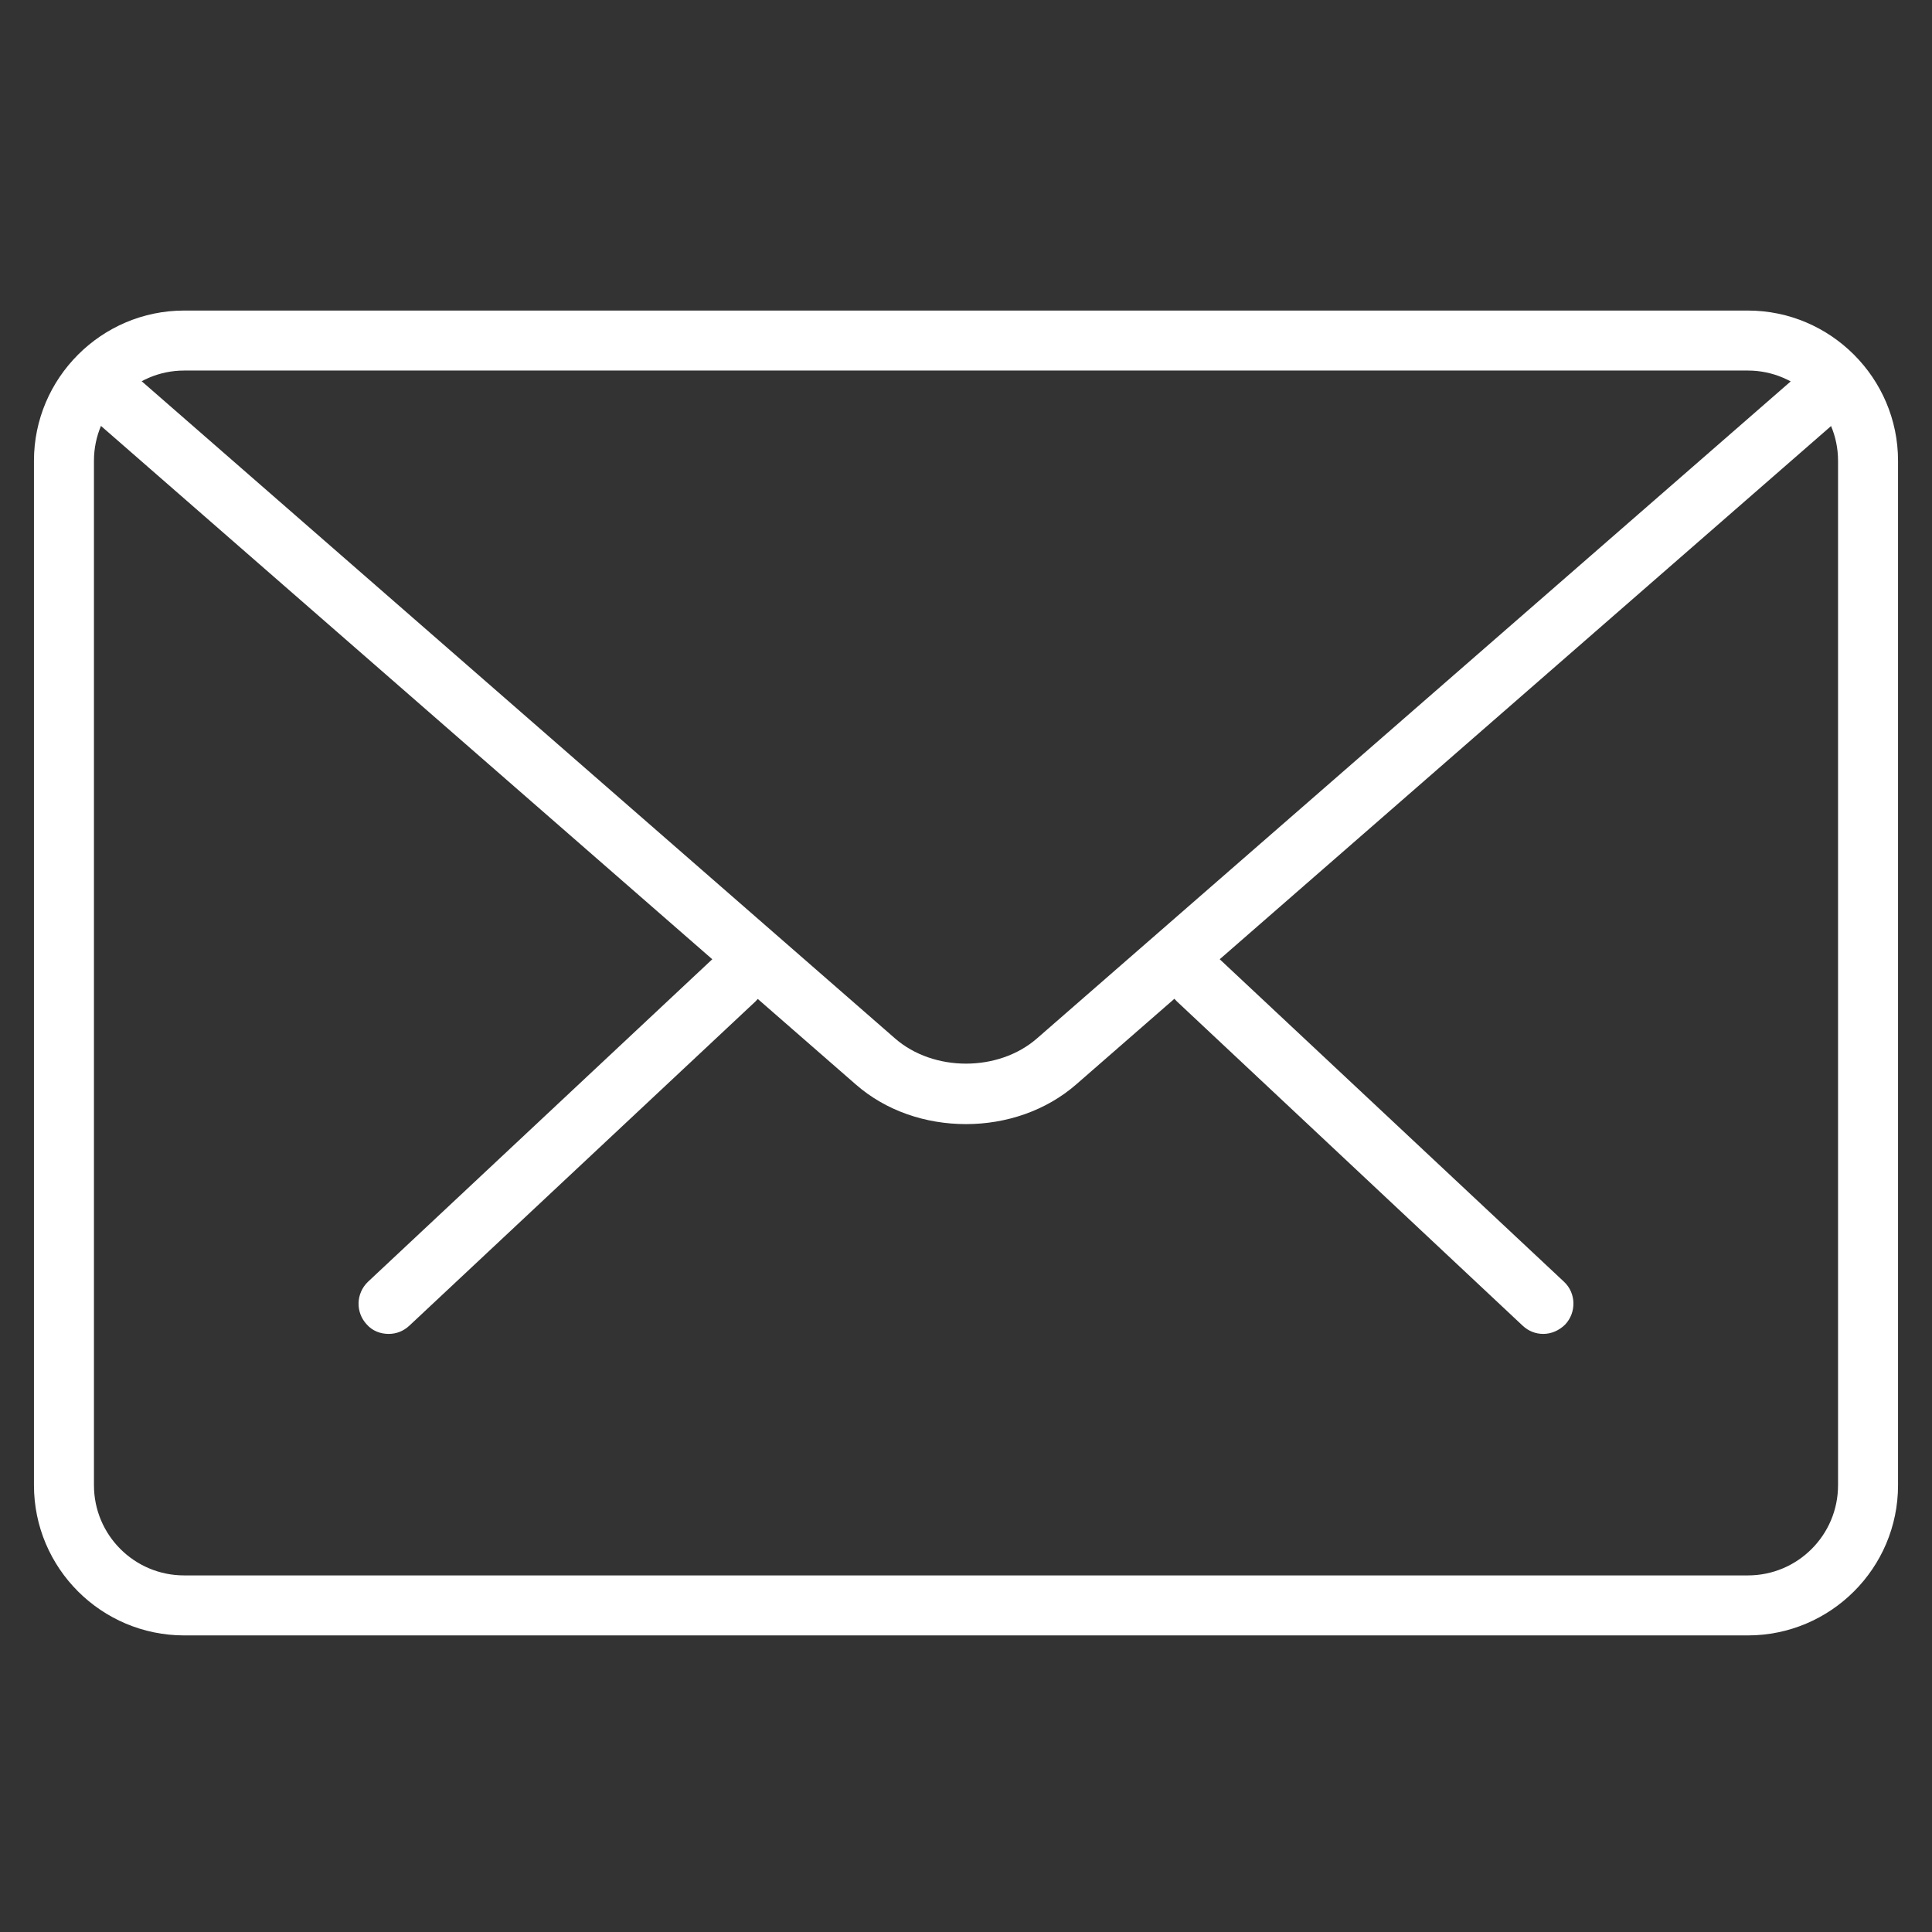
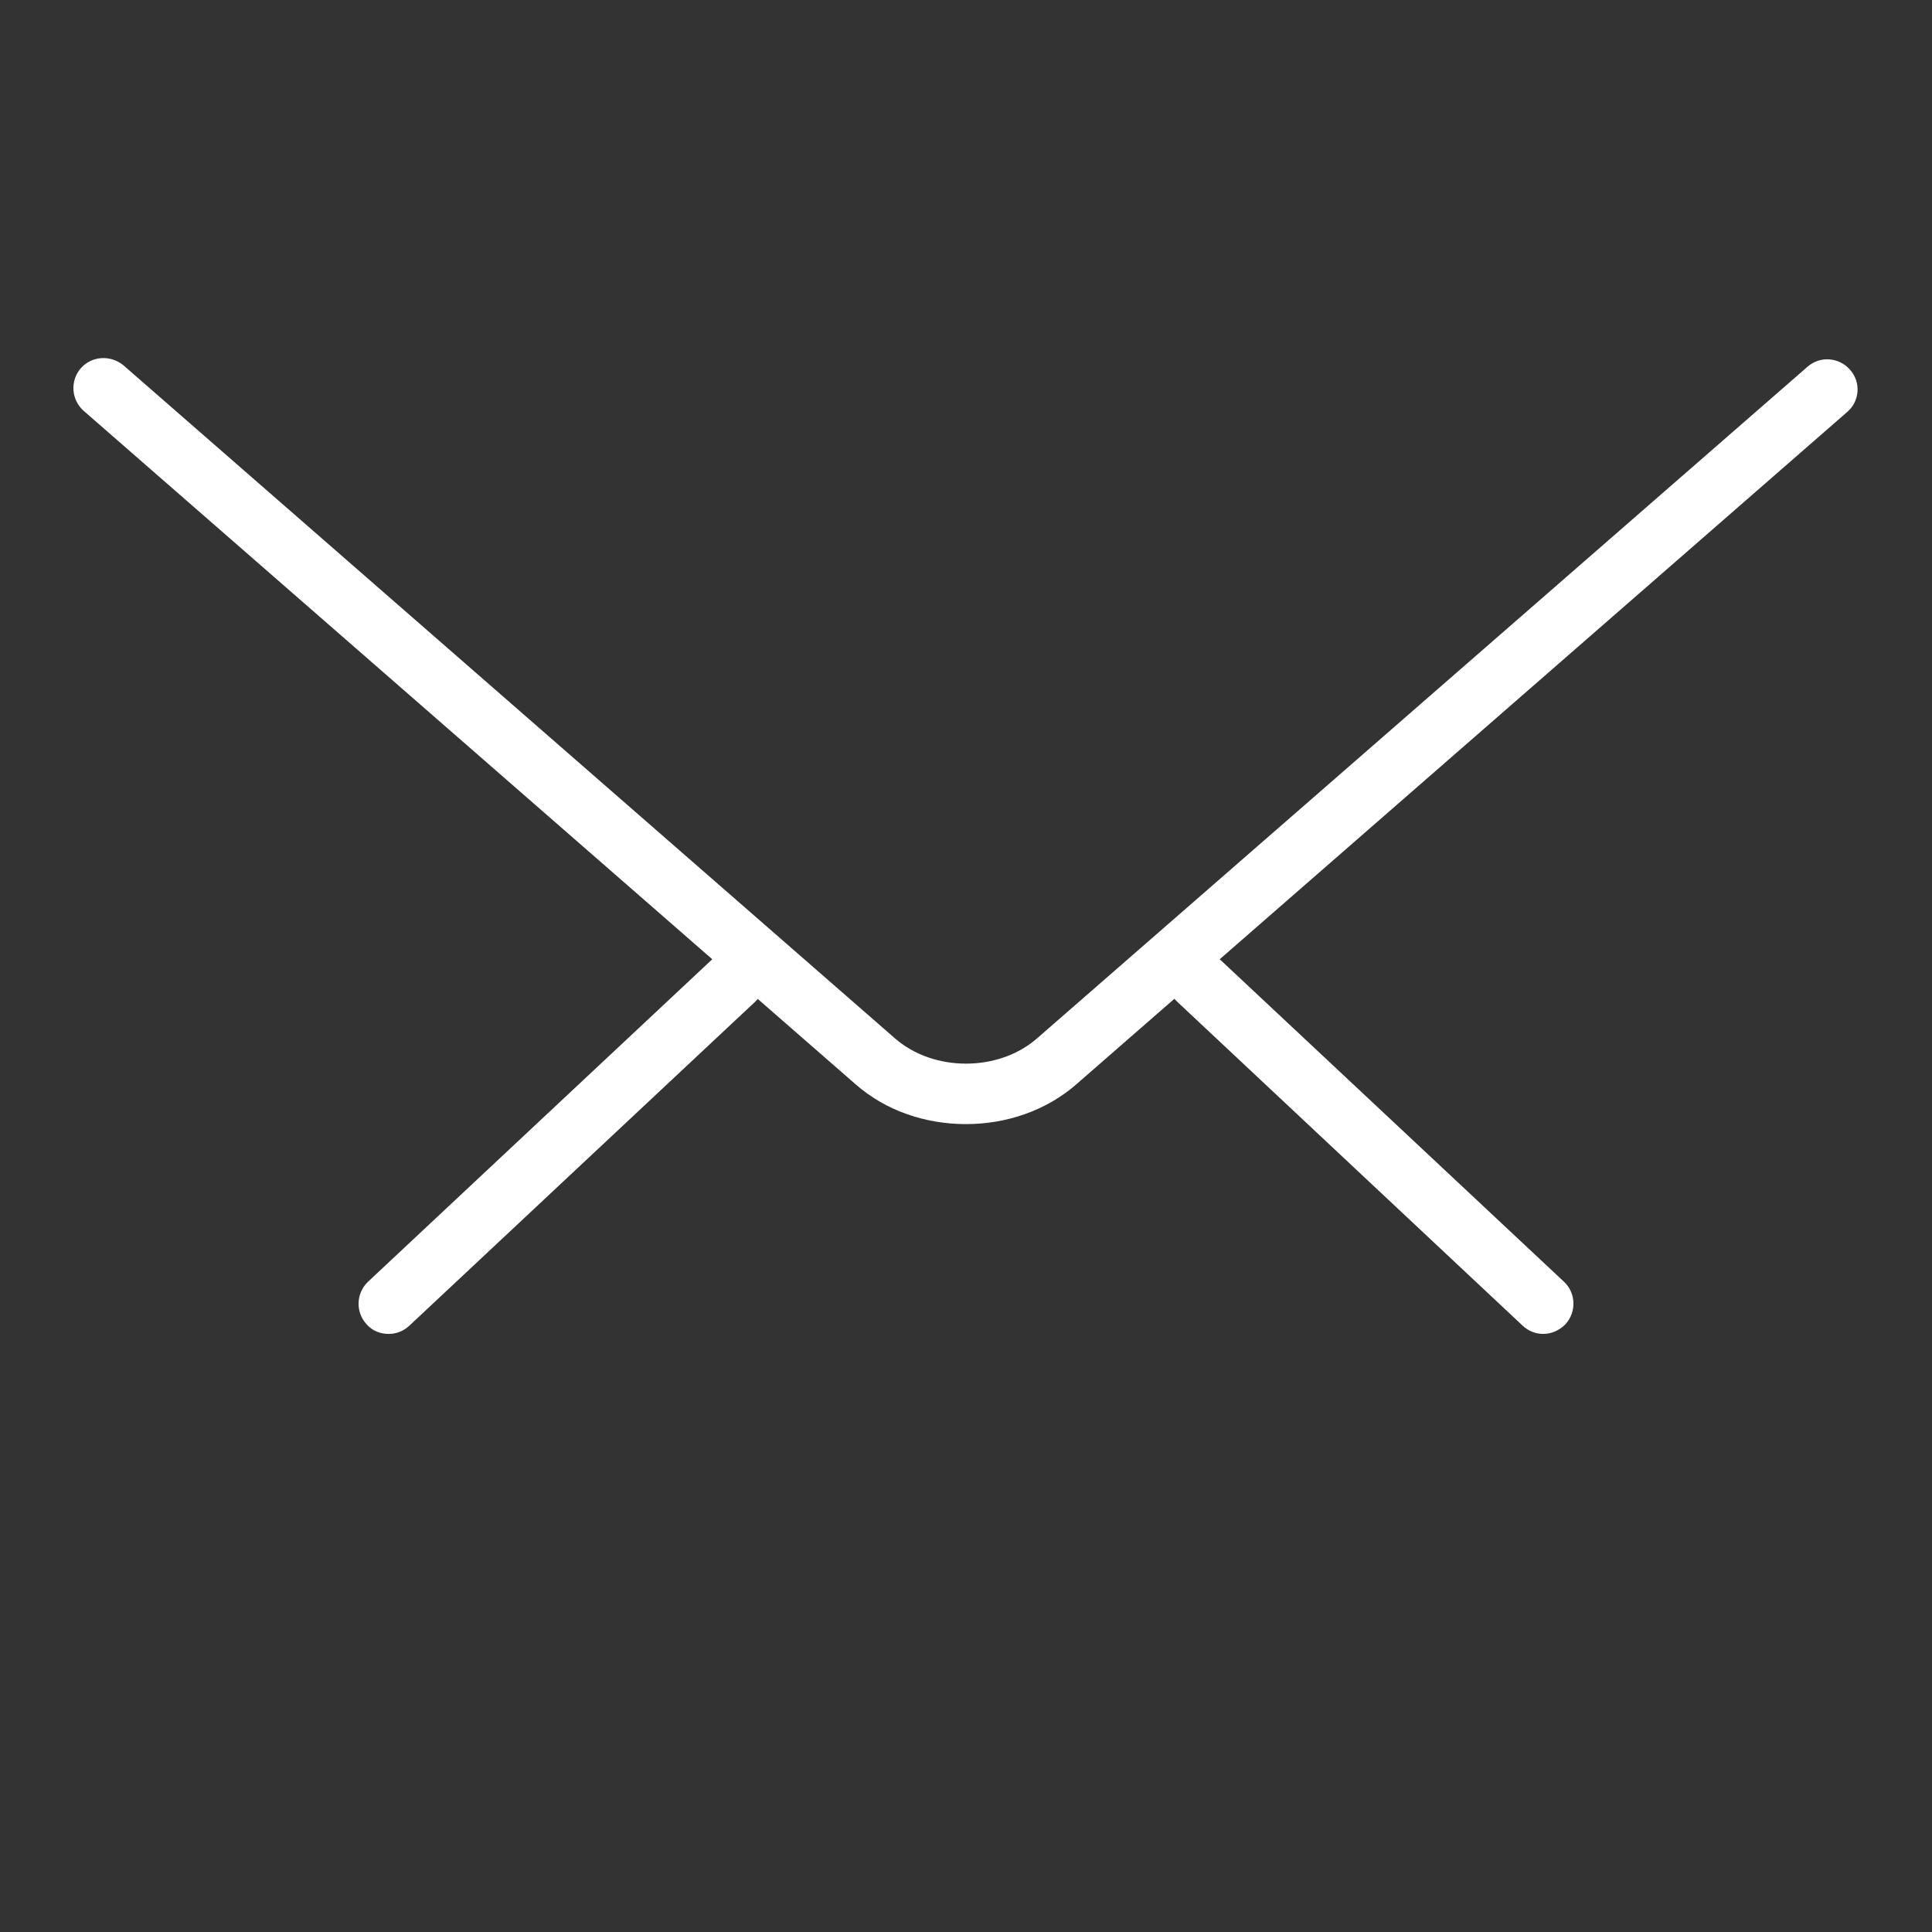
<svg xmlns="http://www.w3.org/2000/svg" version="1.1" id="Capa_1" x="0px" y="0px" width="512px" height="512px" viewBox="-49 141 512 512" style="enable-background:new -49 141 512 512;" xml:space="preserve">
  <rect x="-49" y="141" width="512" height="512" fill="#333333" stroke="none" />
  <style type="text/css">
	.st0{fill:#FFFFFF;}
</style>
  <g>
    <path class="st0" d="M360,494.5c-2,0-3.9-0.7-5.5-2.2l-91.6-85.9c-3.2-3-3.3-8-0.4-11.3c3-3.2,8.1-3.3,11.3-0.3l91.7,85.9   c3.2,3,3.3,8.1,0.3,11.3C364.2,493.6,362.1,494.5,360,494.5L360,494.5z M360,494.5" />
    <path class="st0" d="M54,494.5c-2.2,0-4.3-0.8-5.8-2.5c-3-3.2-2.9-8.2,0.3-11.3l91.7-85.9c3.3-3,8.3-2.9,11.3,0.3   c3,3.3,2.9,8.2-0.3,11.3l-91.7,85.9C57.9,493.8,56,494.5,54,494.5L54,494.5z M54,494.5" />
-     <path class="st0" d="M414.2,574.4H-0.2c-21.9,0-39.8-17.8-39.8-39.8V263.1c0-21.9,17.9-39.8,39.8-39.8h414.4   c21.9,0,39.8,17.9,39.8,39.8v271.5C454,556.6,436.1,574.4,414.2,574.4L414.2,574.4z M-0.2,239.2c-13.1,0-23.9,10.7-23.9,23.9v271.5   c0,13.2,10.7,23.9,23.9,23.9h414.4c13.2,0,23.9-10.7,23.9-23.9V263.1c0-13.1-10.7-23.9-23.9-23.9H-0.2z M-0.2,239.2" />
    <path class="st0" d="M207,438.9c-10.7,0-21.2-3.5-29.2-10.5L-26.8,249.9c-3.3-2.9-3.7-7.9-0.8-11.3c2.9-3.3,7.9-3.6,11.3-0.8   l204.5,178.4c10.2,8.9,27.4,8.9,37.6,0L430,238.2c3.3-2.9,8.3-2.6,11.3,0.8c2.9,3.3,2.6,8.3-0.8,11.2L236.3,428.3   C228.2,435.4,217.6,438.9,207,438.9L207,438.9z M207,438.9" />
  </g>
</svg>